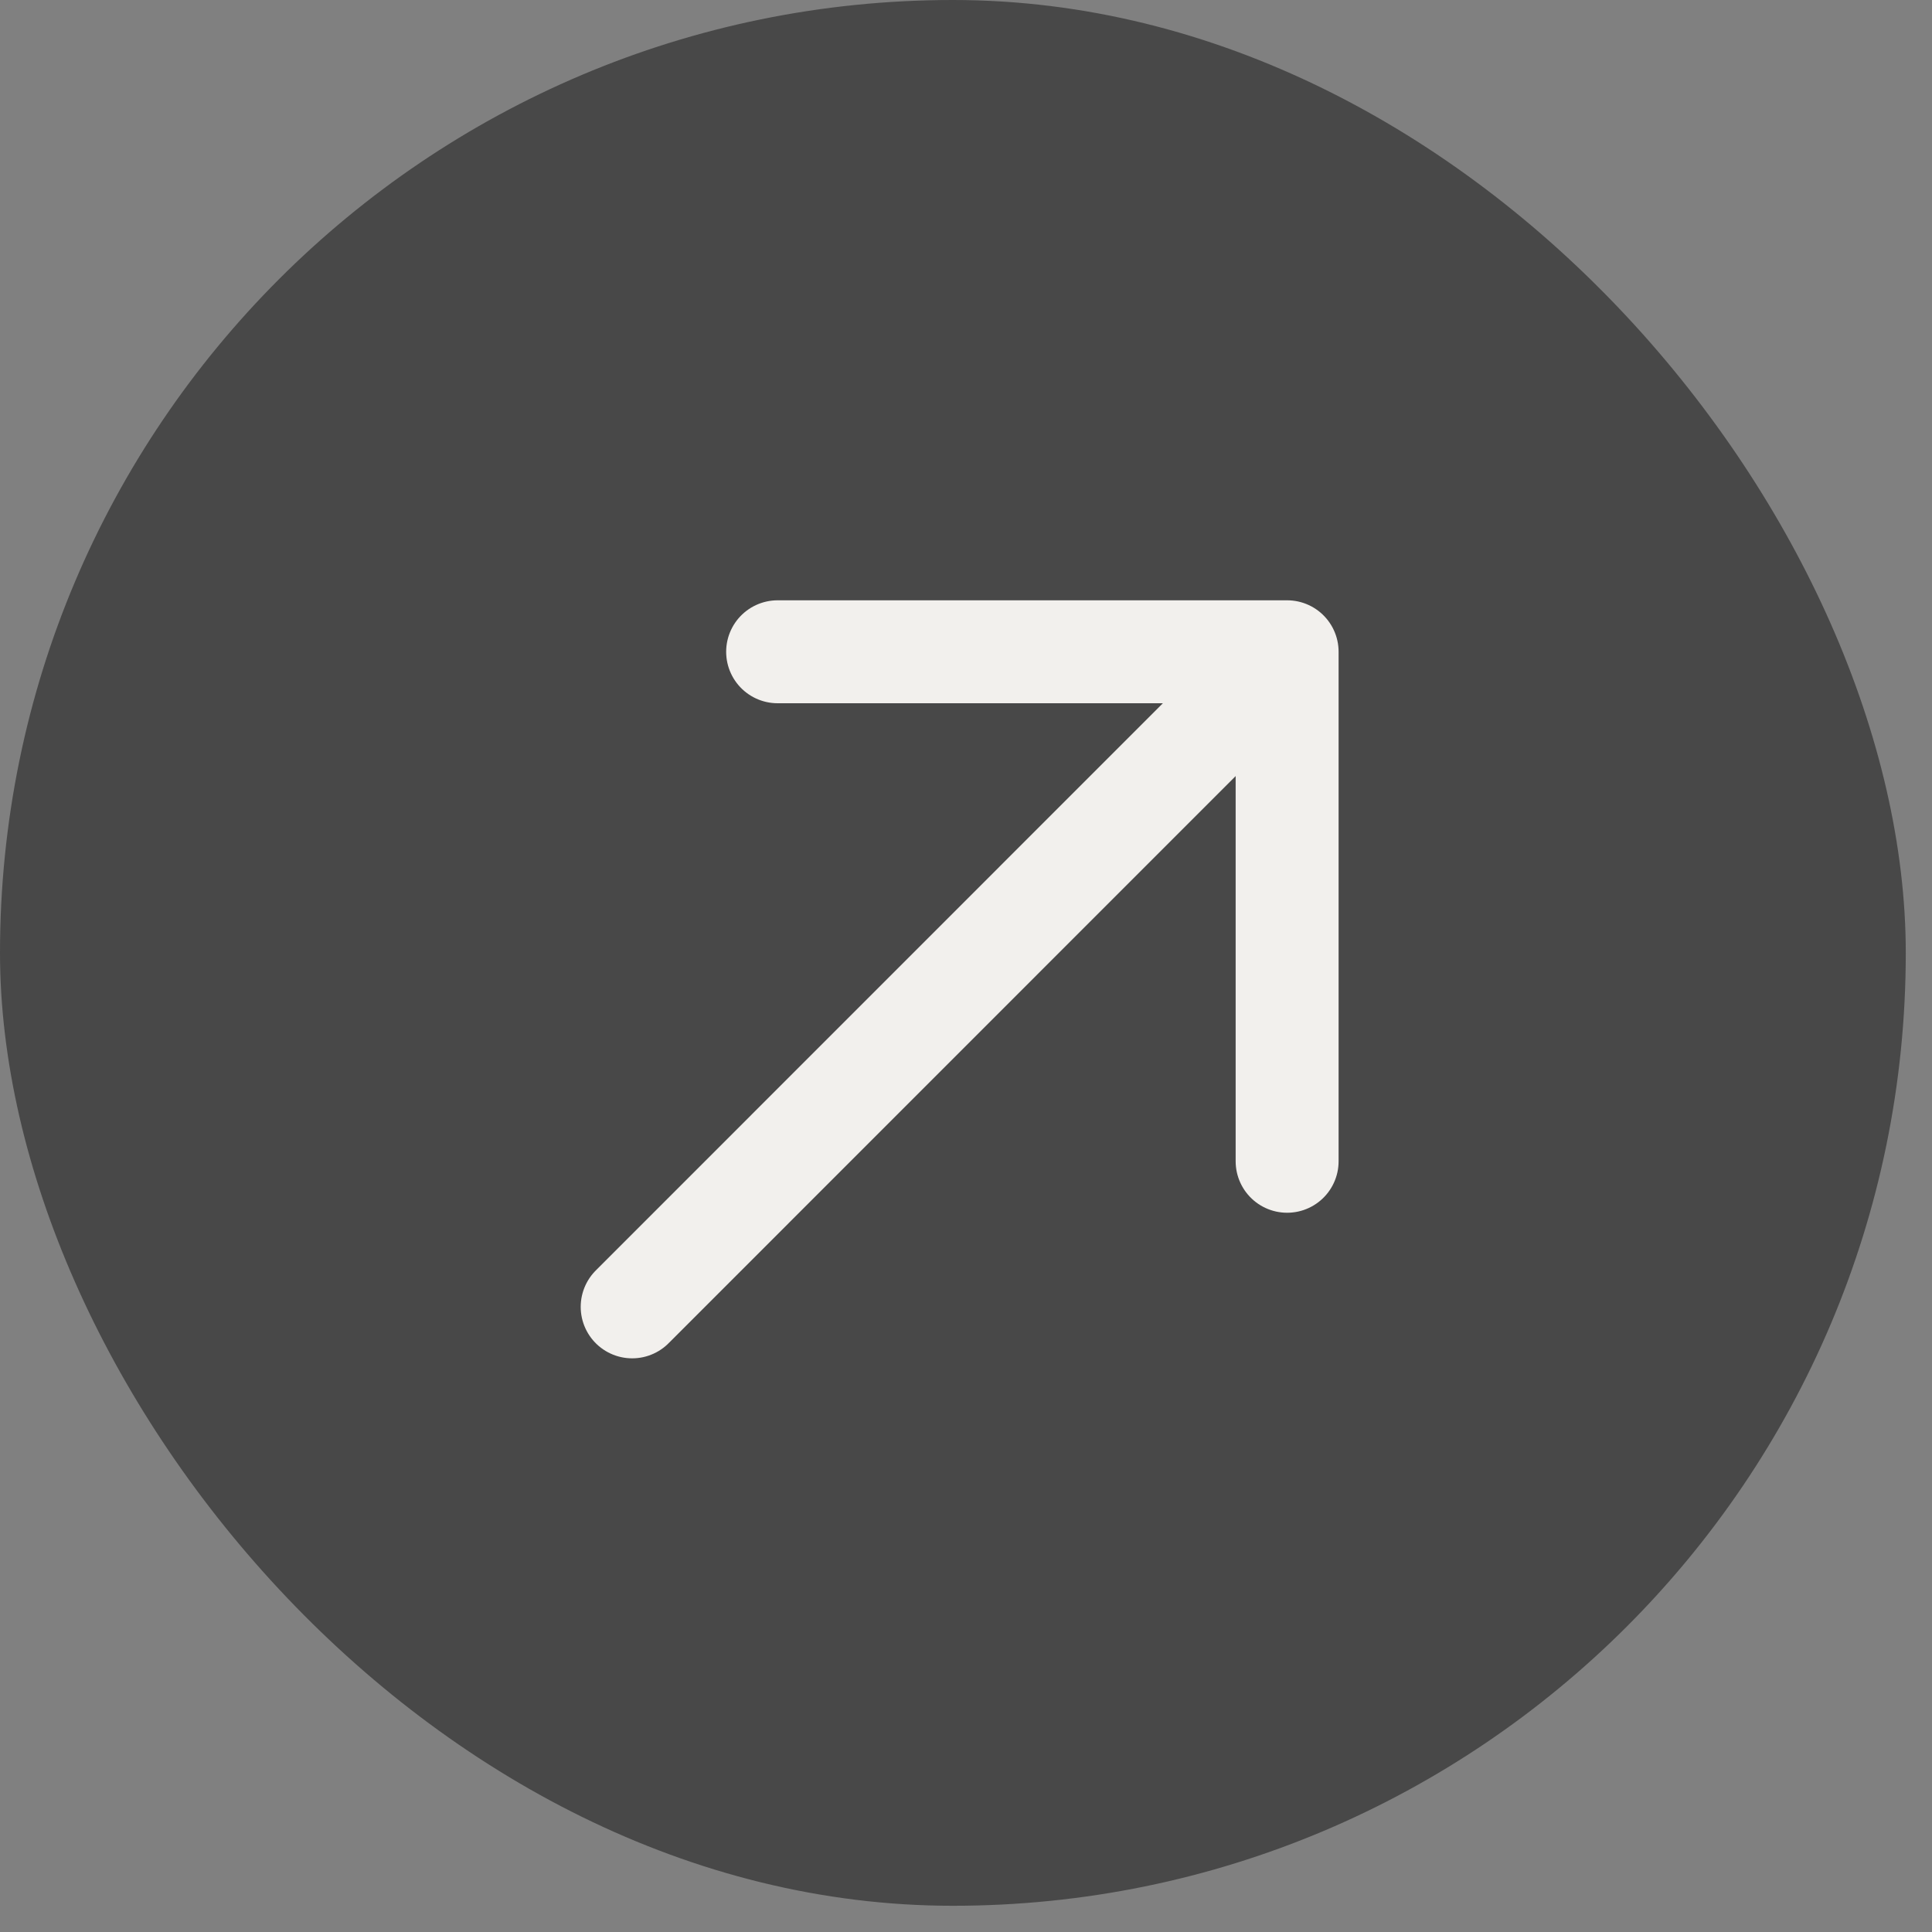
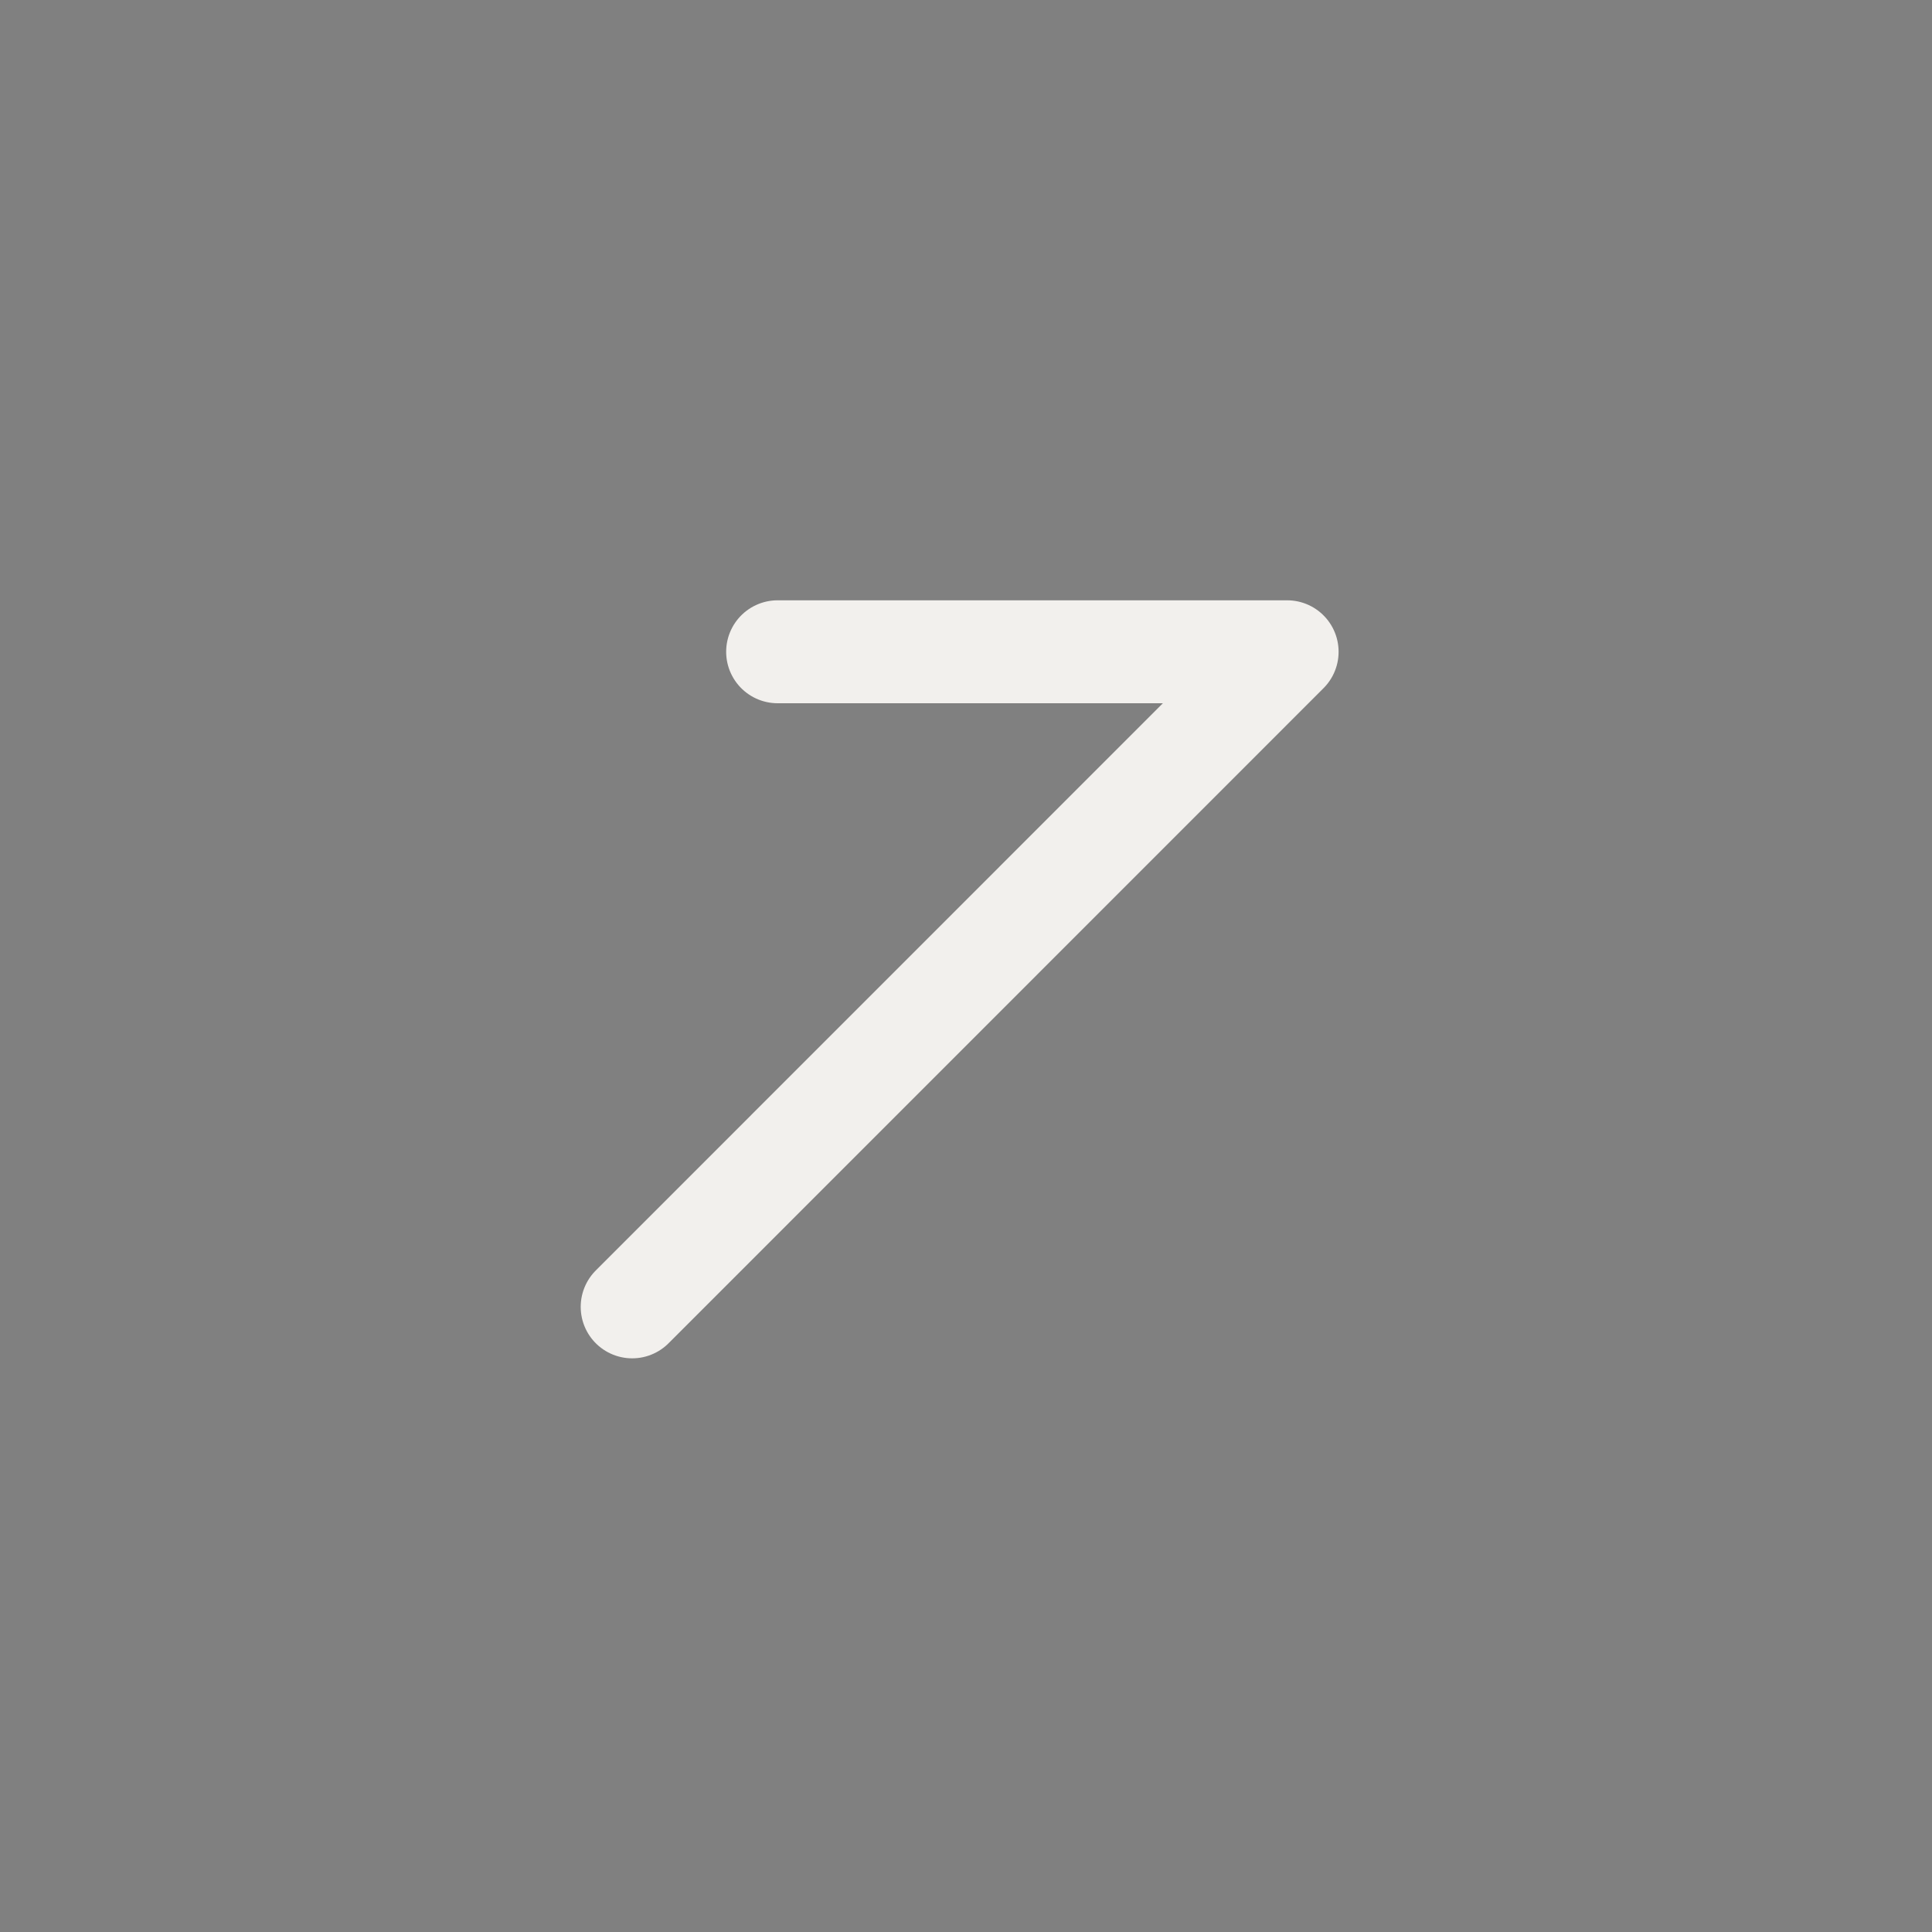
<svg xmlns="http://www.w3.org/2000/svg" fill="none" height="100%" overflow="visible" preserveAspectRatio="none" style="display: block;" viewBox="0 0 14 14" width="100%">
  <rect x="0" y="0" width="14" height="14" fill="#808080" stroke="none" />
  <g id="heroicons-outline:arrow-up">
-     <rect fill="#484848" height="13.81" rx="6.905" width="13.81" />
-     <path d="M5.635 4.723L9.327 4.723M9.327 4.723L9.327 8.415M9.327 4.723L4.581 9.47" id="Vector" stroke="#F2F0ED" stroke-linecap="round" stroke-width="0.746" />
+     <path d="M5.635 4.723L9.327 4.723M9.327 4.723M9.327 4.723L4.581 9.47" id="Vector" stroke="#F2F0ED" stroke-linecap="round" stroke-width="0.746" />
  </g>
</svg>